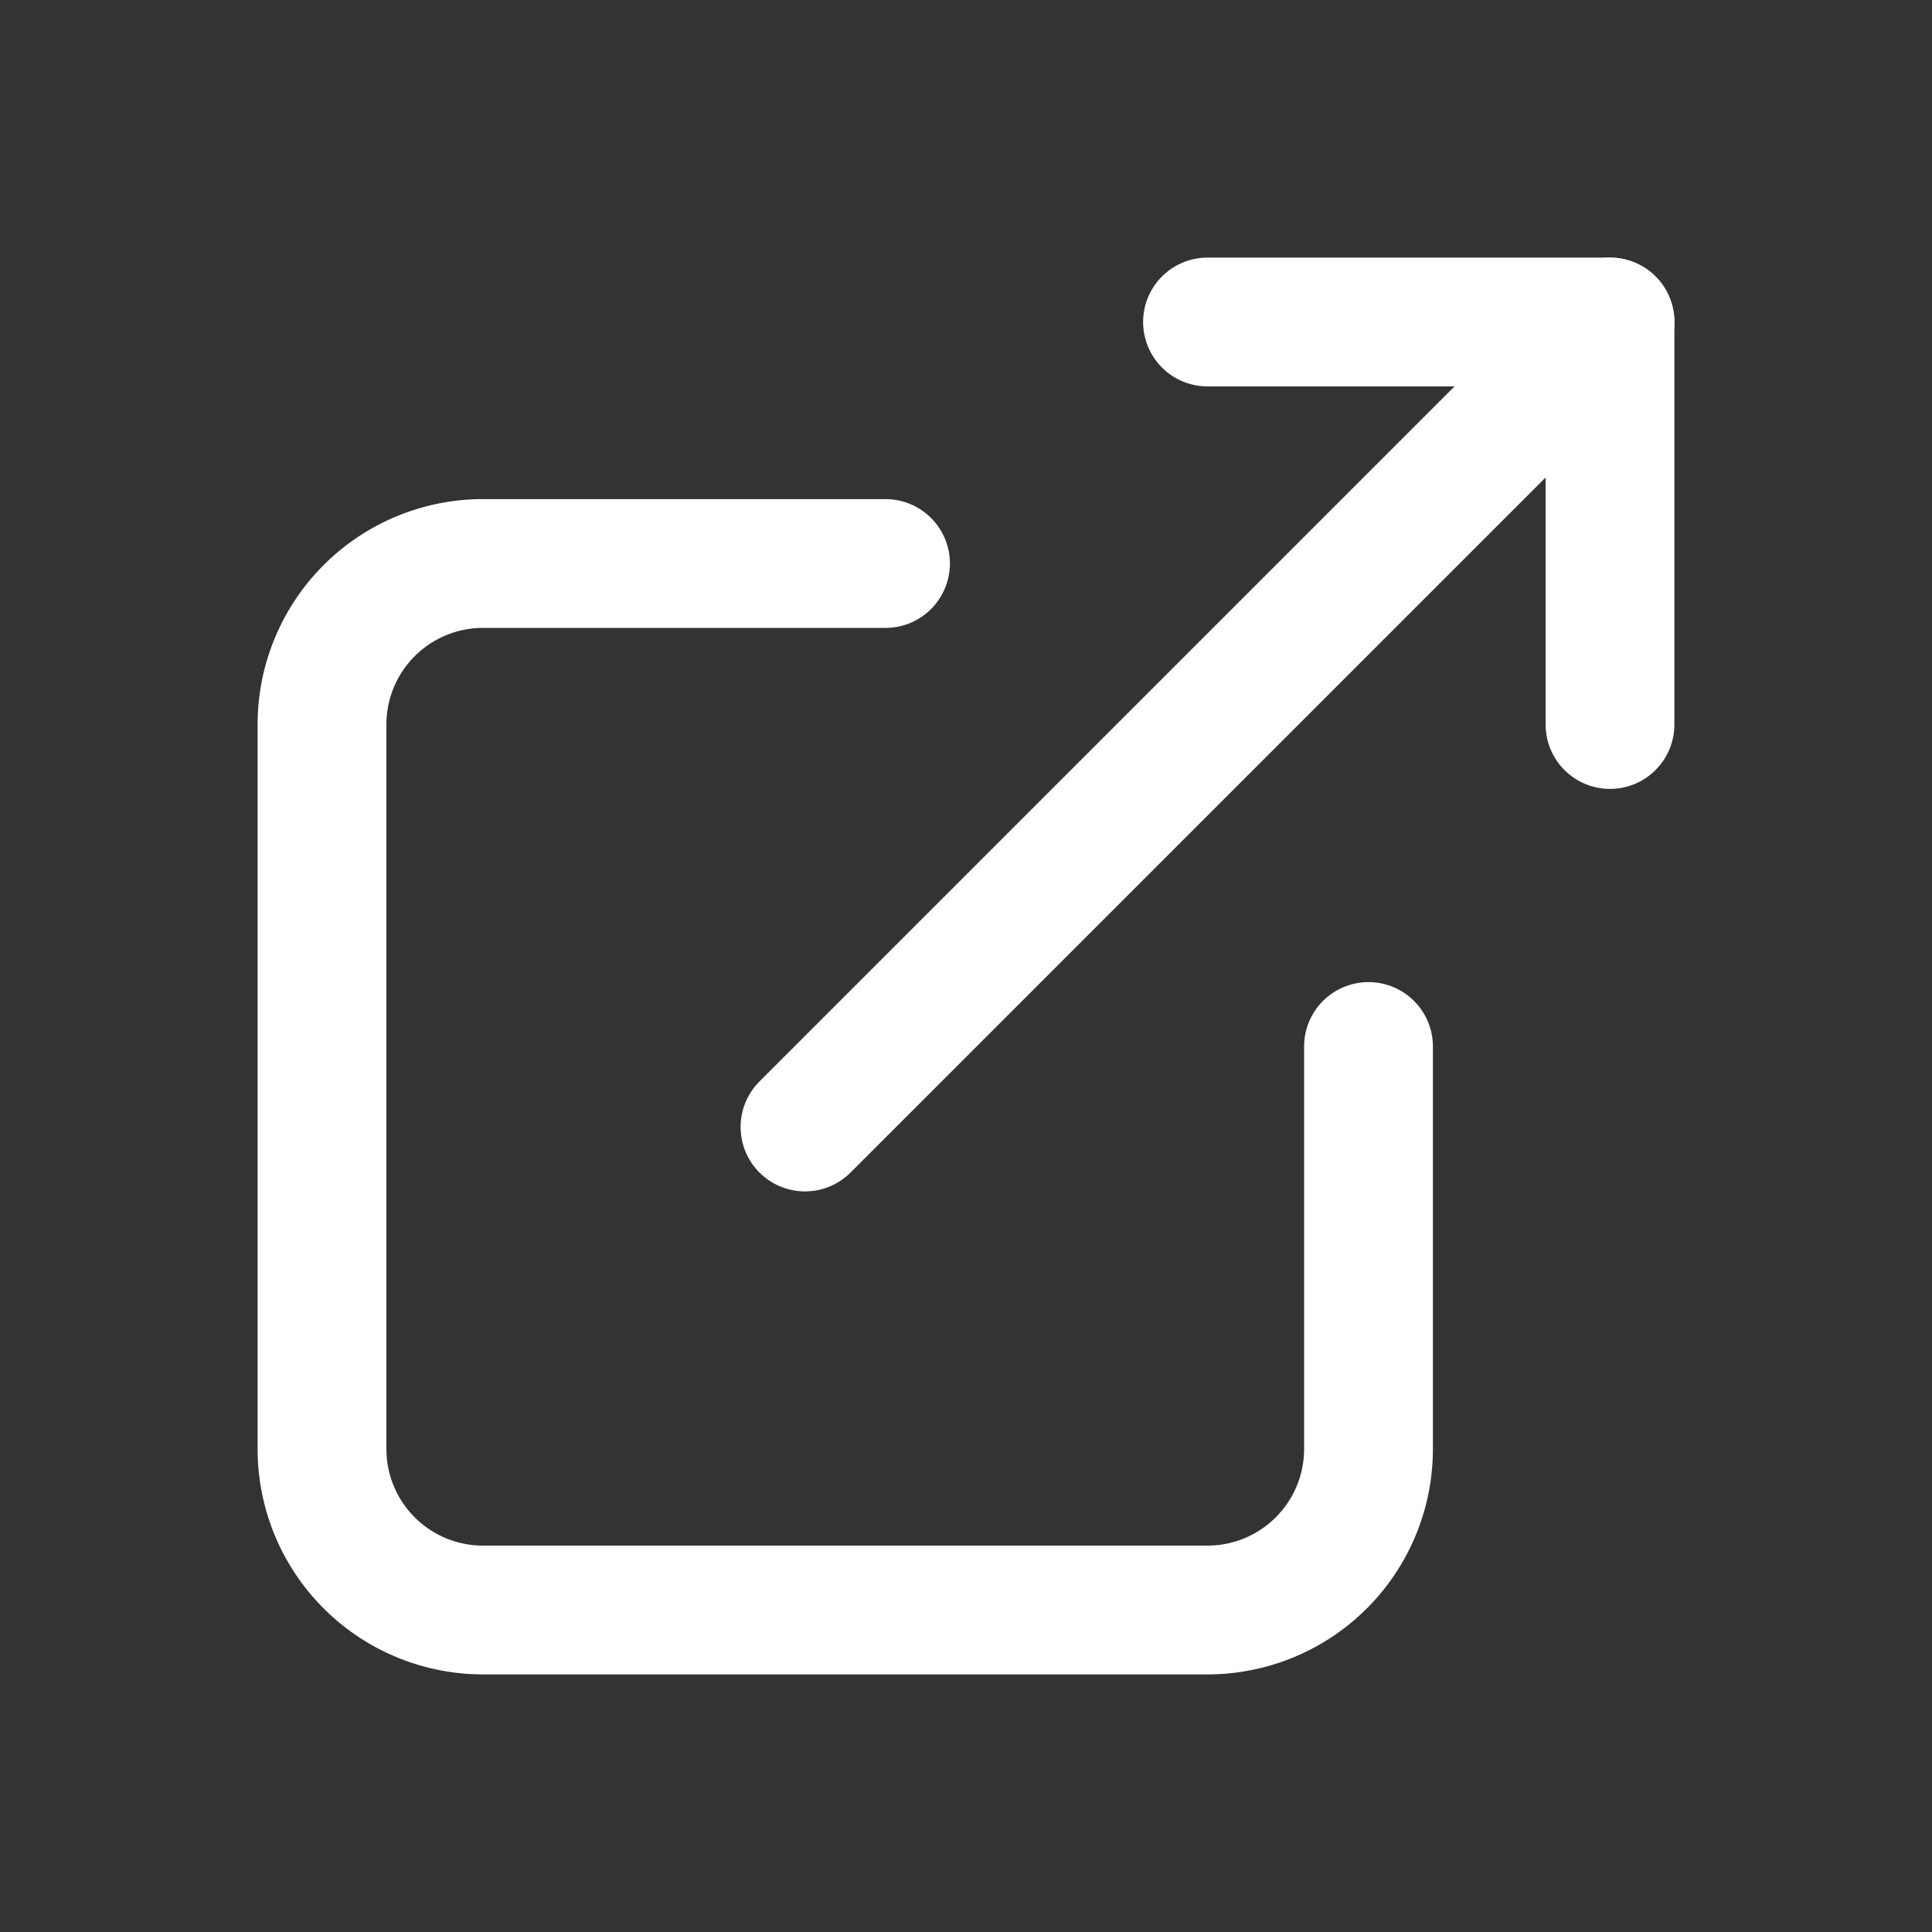
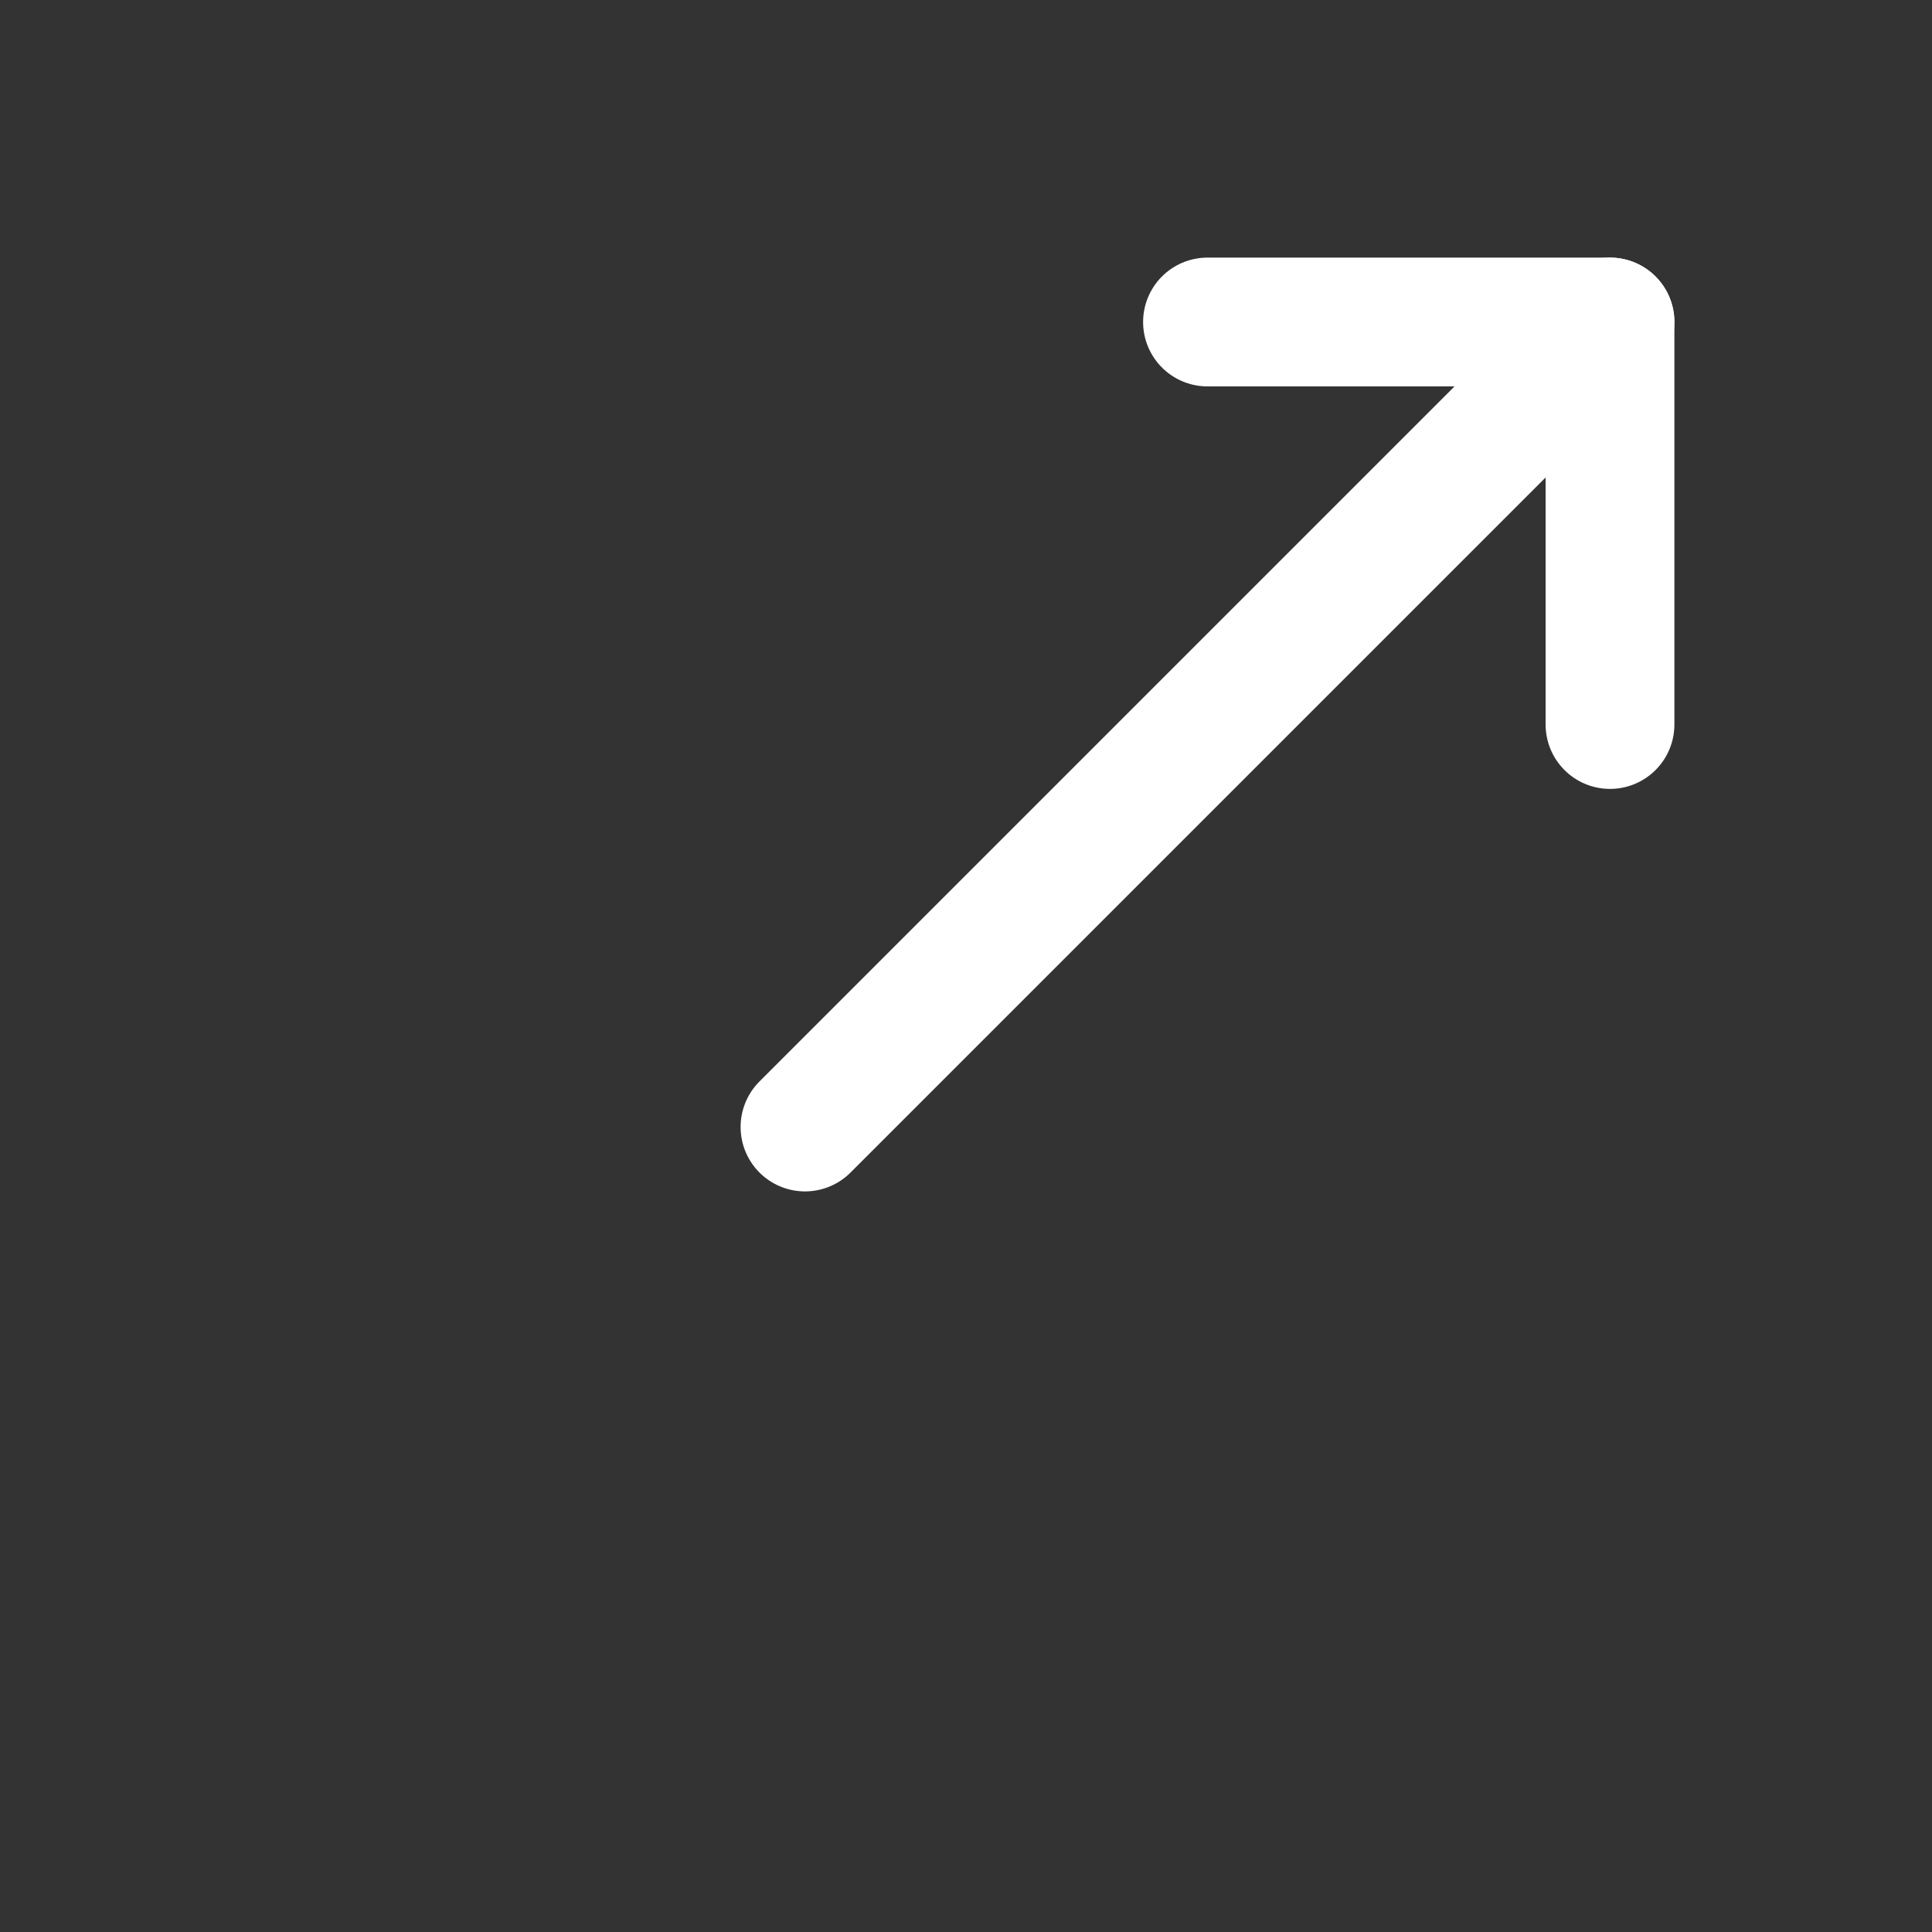
<svg xmlns="http://www.w3.org/2000/svg" id="ico_link_blank" width="30" height="30" viewBox="0 0 30 30">
  <rect x="0" y="0" width="30" height="30" fill="#333333" stroke="none" />
  <path id="パス_344" data-name="パス 344" d="M0,0H30V30H0Z" fill="none" />
-   <path id="パス_345" data-name="パス 345" d="M12.75,7H6.5A2.5,2.5,0,0,0,4,9.5V20.75a2.5,2.5,0,0,0,2.5,2.5H17.75a2.5,2.5,0,0,0,2.5-2.5V14.5" transform="translate(1 1.75)" fill="none" stroke="#fff" stroke-linecap="round" stroke-linejoin="round" stroke-width="2" />
  <line id="線_52" data-name="線 52" y1="12.5" x2="12.5" transform="translate(12.5 5)" fill="none" stroke="#fff" stroke-linecap="round" stroke-linejoin="round" stroke-width="2" />
  <path id="パス_346" data-name="パス 346" d="M15,4h6.25v6.25" transform="translate(3.75 1)" fill="none" stroke="#fff" stroke-linecap="round" stroke-linejoin="round" stroke-width="2" />
</svg>